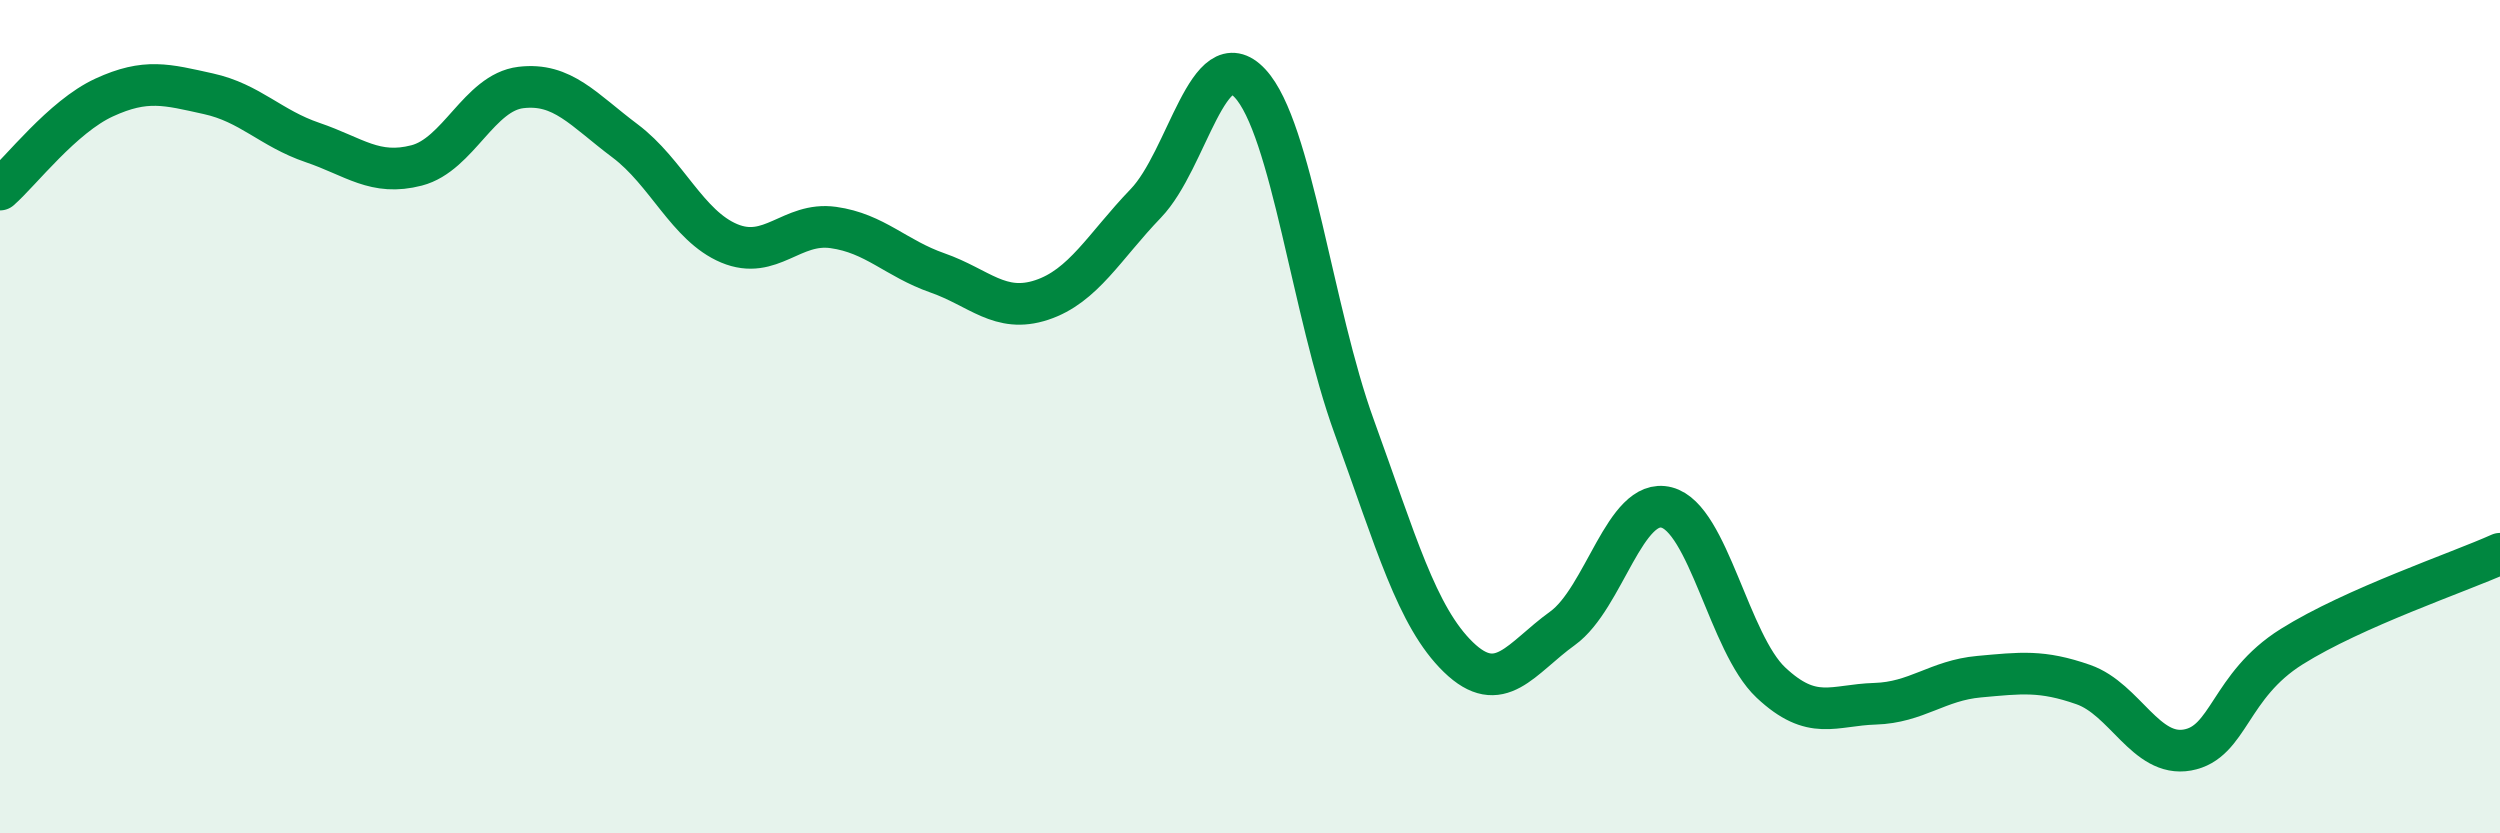
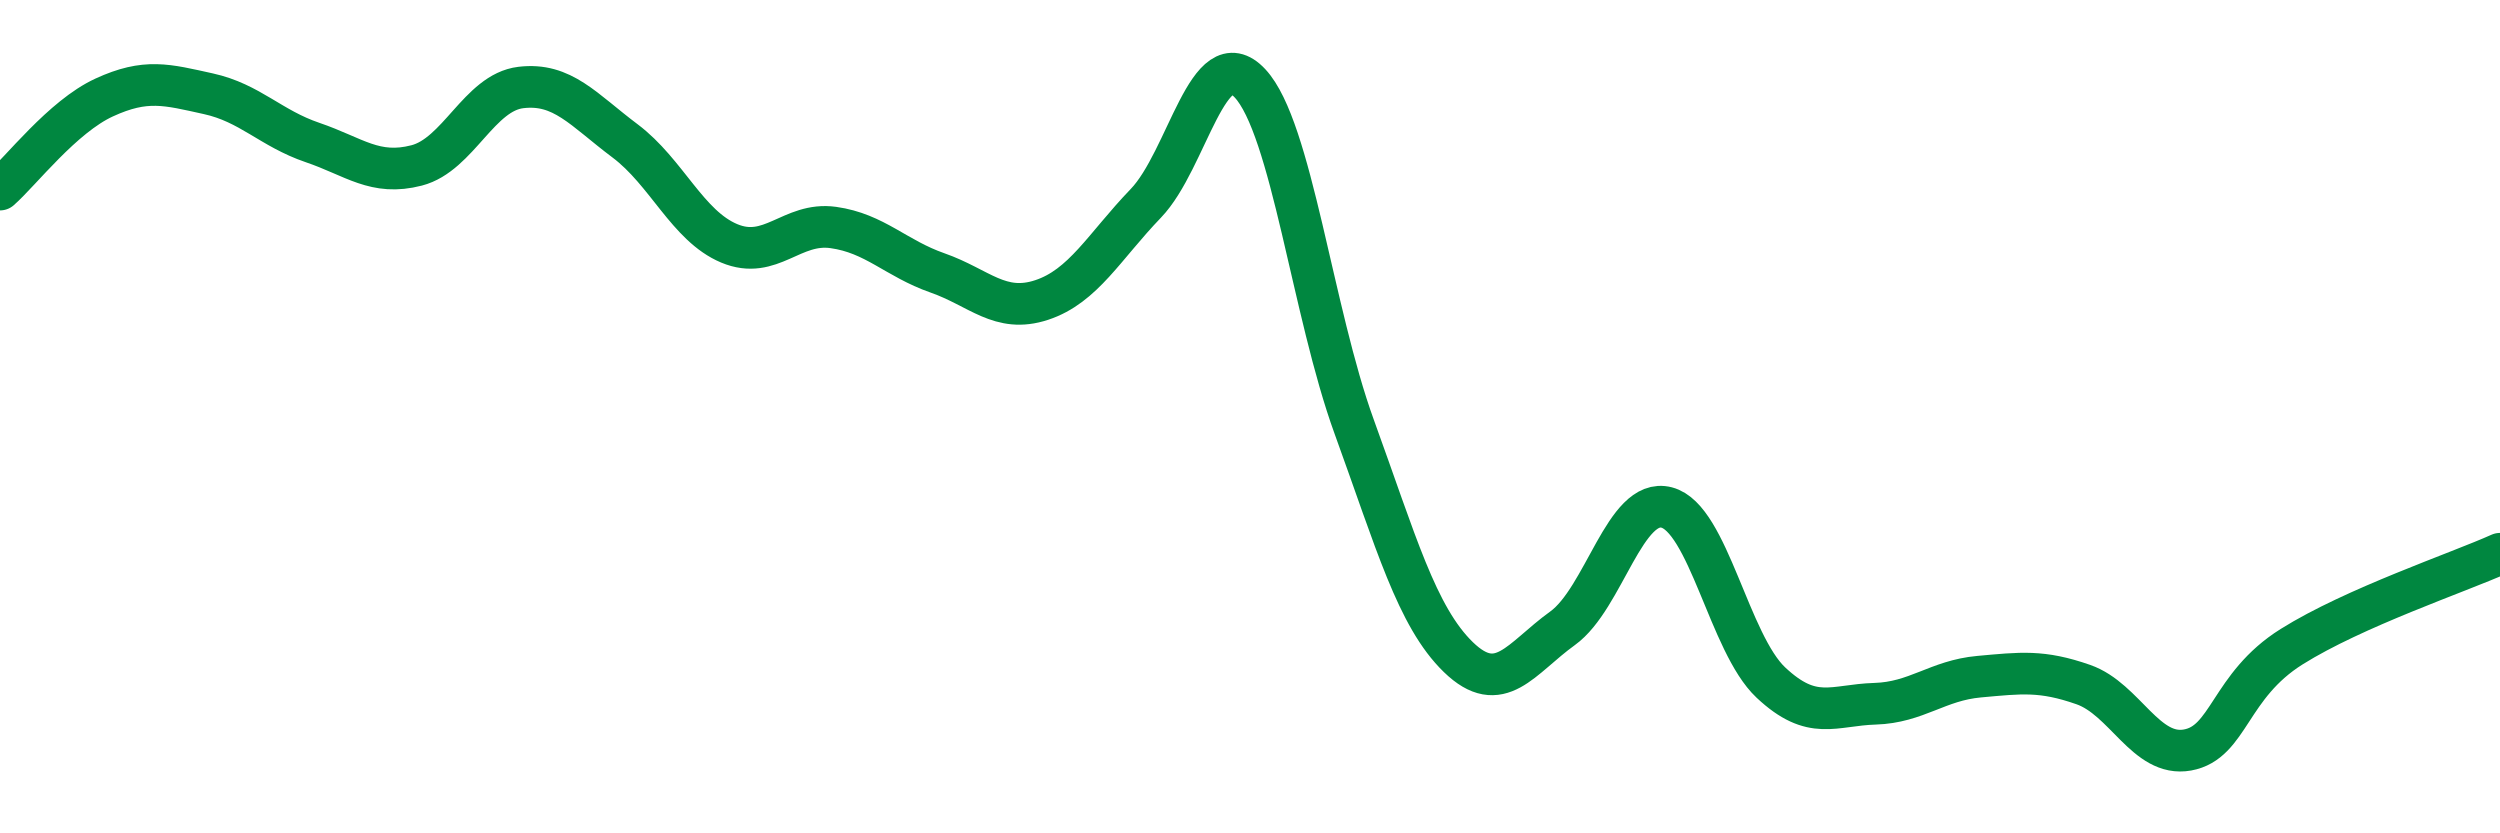
<svg xmlns="http://www.w3.org/2000/svg" width="60" height="20" viewBox="0 0 60 20">
-   <path d="M 0,4.55 C 0.5,4.11 1.5,2.8 2.5,2.34 C 3.5,1.88 4,2.03 5,2.25 C 6,2.47 6.5,3.08 7.5,3.42 C 8.5,3.76 9,4.23 10,3.97 C 11,3.71 11.5,2.22 12.5,2.1 C 13.5,1.98 14,2.63 15,3.38 C 16,4.13 16.5,5.42 17.5,5.84 C 18.5,6.26 19,5.32 20,5.46 C 21,5.6 21.5,6.2 22.5,6.55 C 23.5,6.9 24,7.53 25,7.2 C 26,6.87 26.5,5.92 27.5,4.88 C 28.5,3.84 29,0.93 30,2 C 31,3.07 31.5,7.49 32.5,10.24 C 33.5,12.99 34,14.8 35,15.77 C 36,16.74 36.5,15.8 37.5,15.08 C 38.5,14.36 39,11.92 40,12.18 C 41,12.44 41.5,15.44 42.5,16.38 C 43.5,17.32 44,16.92 45,16.89 C 46,16.86 46.5,16.33 47.5,16.24 C 48.5,16.15 49,16.08 50,16.43 C 51,16.78 51.5,18.18 52.5,18 C 53.5,17.82 53.5,16.46 55,15.52 C 56.5,14.58 59,13.74 60,13.29L60 20L0 20Z" fill="#008740" opacity="0.1" stroke-linecap="round" stroke-linejoin="round" />
  <path d="M 0,4.55 C 0.5,4.11 1.5,2.8 2.5,2.34 C 3.5,1.88 4,2.03 5,2.25 C 6,2.47 6.5,3.08 7.5,3.42 C 8.5,3.76 9,4.23 10,3.97 C 11,3.71 11.5,2.22 12.5,2.1 C 13.5,1.98 14,2.63 15,3.38 C 16,4.13 16.5,5.42 17.5,5.84 C 18.5,6.26 19,5.32 20,5.46 C 21,5.6 21.5,6.2 22.5,6.55 C 23.5,6.9 24,7.53 25,7.2 C 26,6.87 26.5,5.92 27.5,4.88 C 28.5,3.84 29,0.93 30,2 C 31,3.07 31.5,7.49 32.5,10.24 C 33.5,12.99 34,14.8 35,15.77 C 36,16.74 36.5,15.8 37.5,15.08 C 38.5,14.36 39,11.92 40,12.18 C 41,12.44 41.5,15.44 42.5,16.38 C 43.5,17.32 44,16.92 45,16.89 C 46,16.86 46.5,16.33 47.5,16.24 C 48.5,16.15 49,16.08 50,16.43 C 51,16.78 51.5,18.18 52.5,18 C 53.5,17.82 53.5,16.46 55,15.52 C 56.5,14.58 59,13.74 60,13.29" stroke="#008740" stroke-width="1" fill="none" stroke-linecap="round" stroke-linejoin="round" />
</svg>